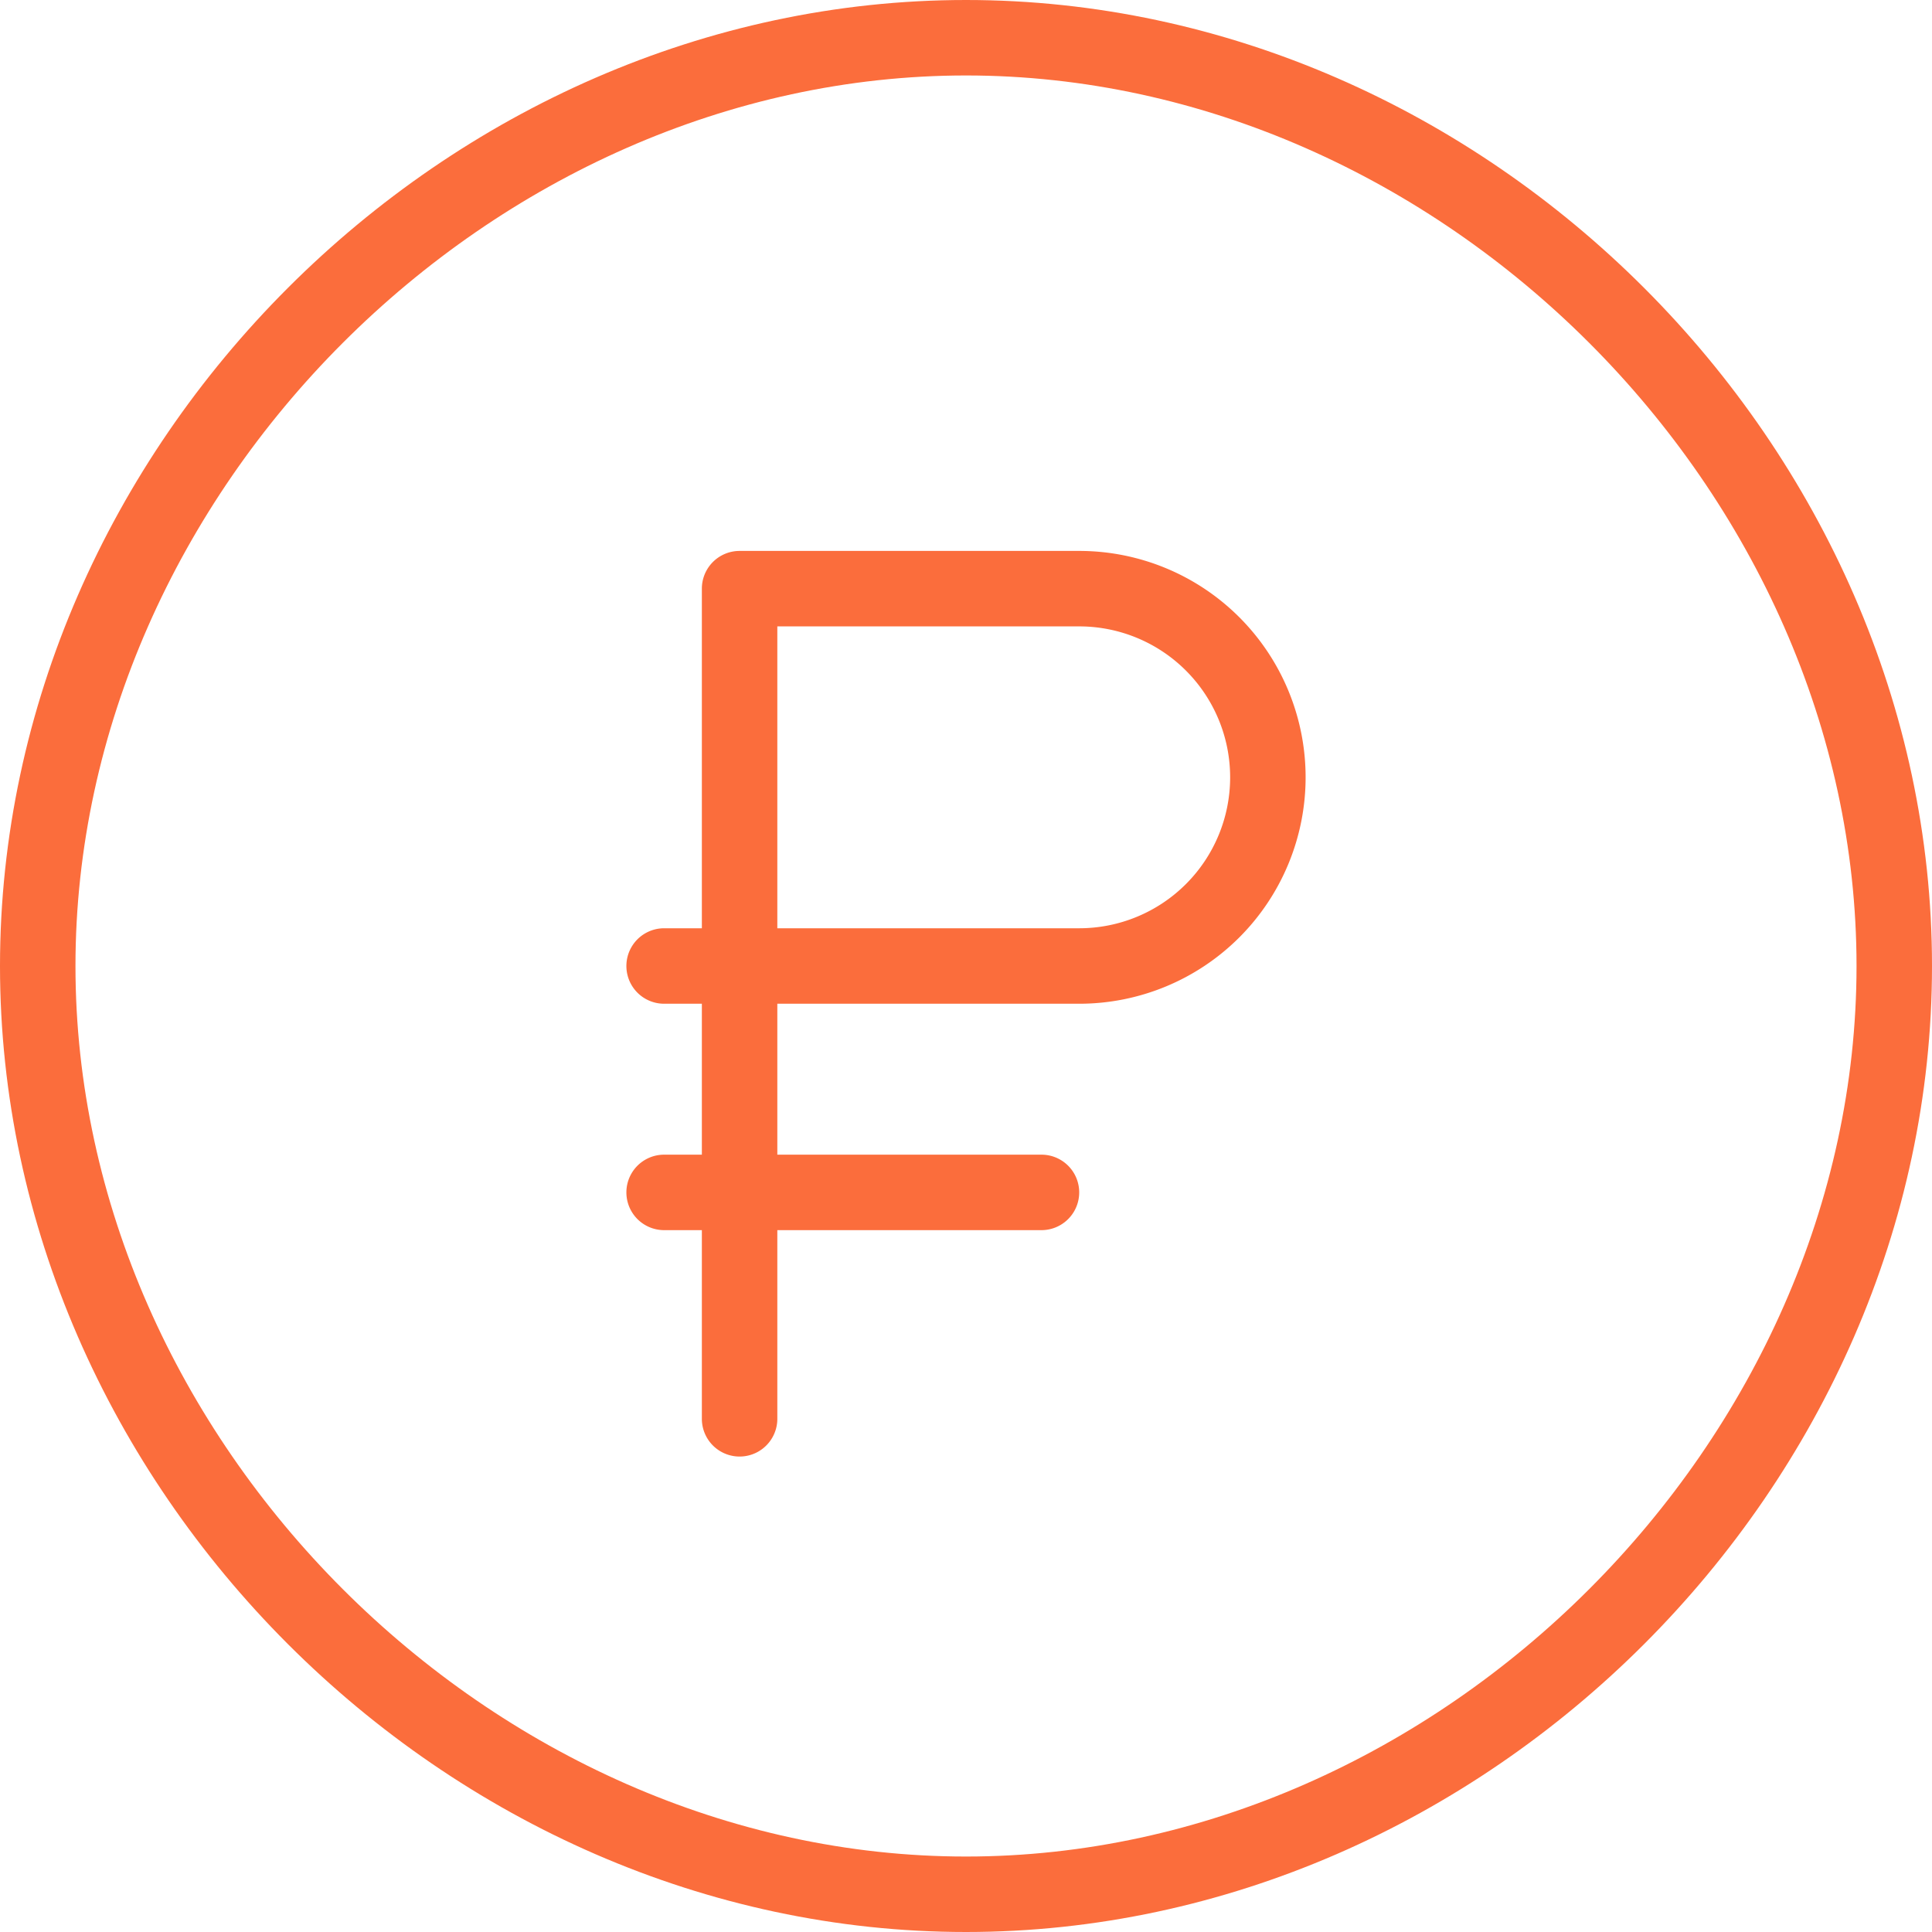
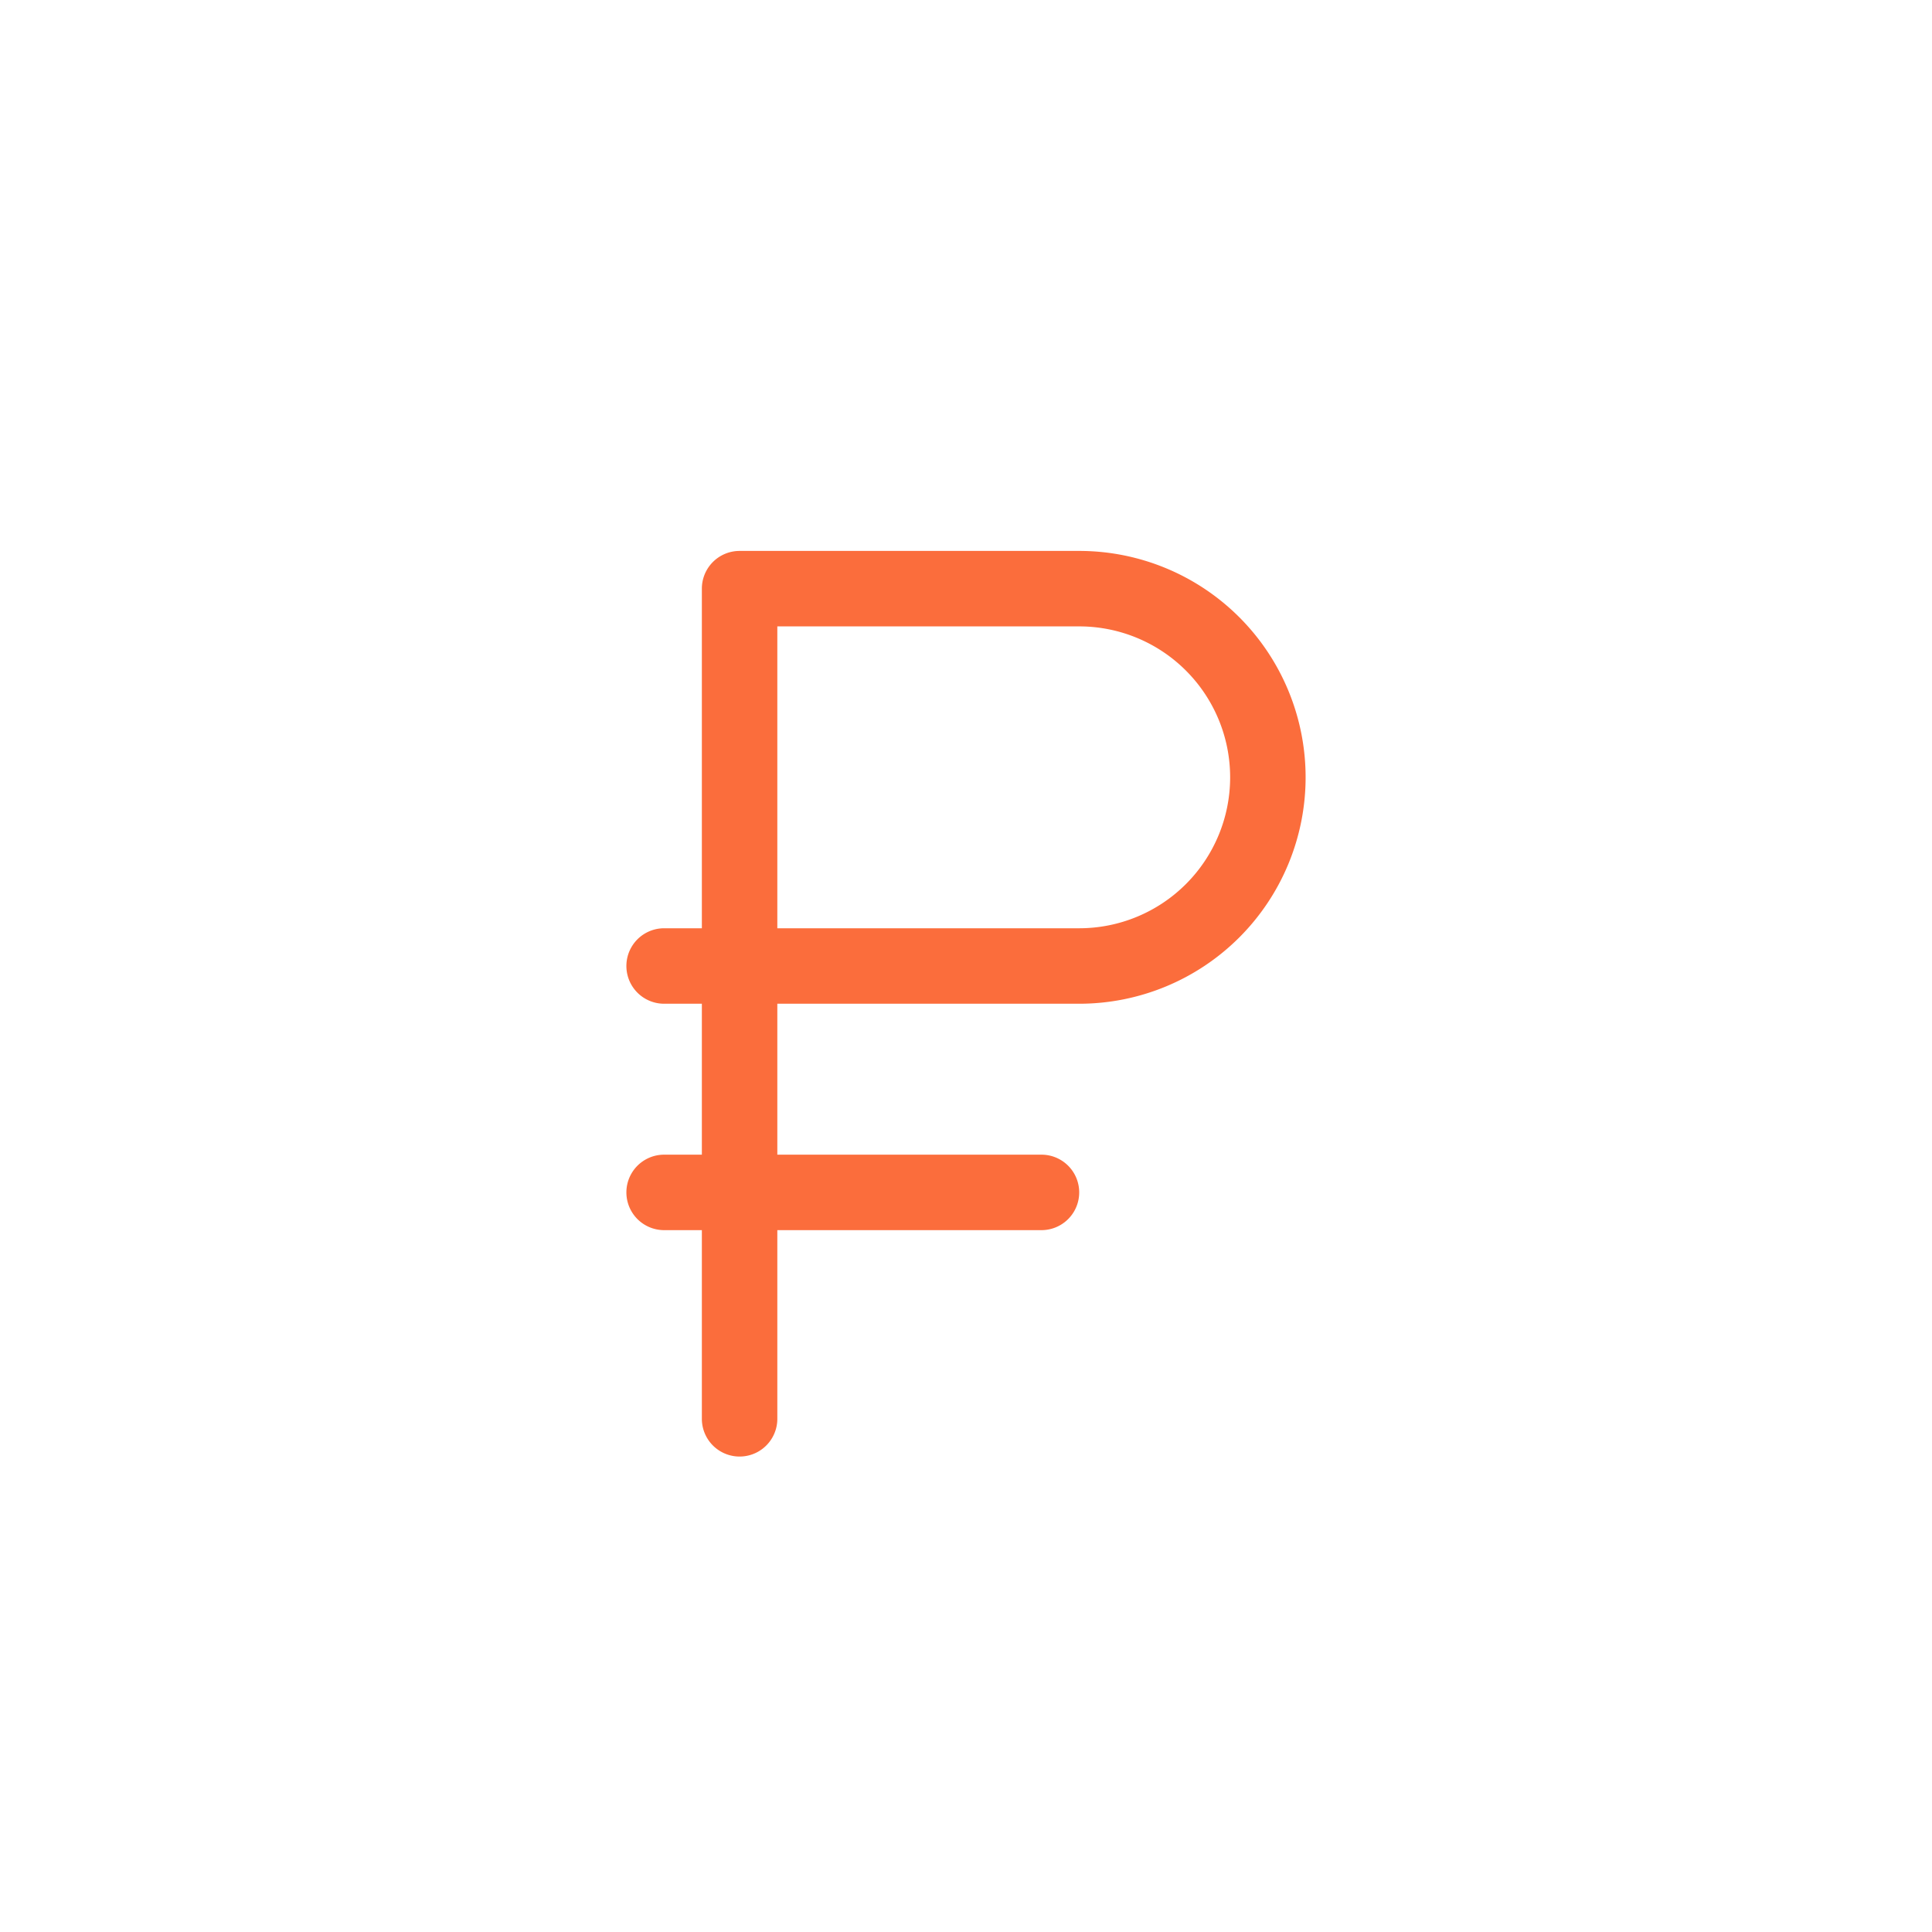
<svg xmlns="http://www.w3.org/2000/svg" width="32" height="32" viewBox="0 0 32 32" fill="none">
-   <path d="M17.875 16.625a3.75 3.75 0 1 0 0-7.5H12.25a.625.625 0 0 0-.625.625v5.625H11a.625.625 0 0 0 0 1.25h.625v2.5H11a.625.625 0 0 0 0 1.25h.625V23.5a.625.625 0 0 0 1.25 0v-3.125h4.375a.625.625 0 0 0 0-1.25h-4.375v-2.5zm-5-6.25h5a2.5 2.5 0 1 1 0 5h-5z" fill="#FB6D3C" />
-   <path d="M16 32c8.616 0 16-7.381 16-16 0-8.603-7.368-16-16-16C7.384 0 0 7.381 0 16c0 8.615 7.381 16 16 16m0-30.75c7.858 0 14.75 6.893 14.75 14.75S23.858 30.75 16 30.75 1.25 23.858 1.25 16 8.143 1.25 16 1.25" fill="#FB6D3C" />
+   <path d="M17.875 16.625a3.75 3.75 0 1 0 0-7.5H12.25a.625.625 0 0 0-.625.625v5.625H11a.625.625 0 0 0 0 1.25h.625v2.5H11a.625.625 0 0 0 0 1.25h.625V23.5a.625.625 0 0 0 1.25 0v-3.125h4.375a.625.625 0 0 0 0-1.25h-4.375v-2.5zm-5-6.25h5a2.5 2.5 0 1 1 0 5h-5" fill="#FB6D3C" />
</svg>